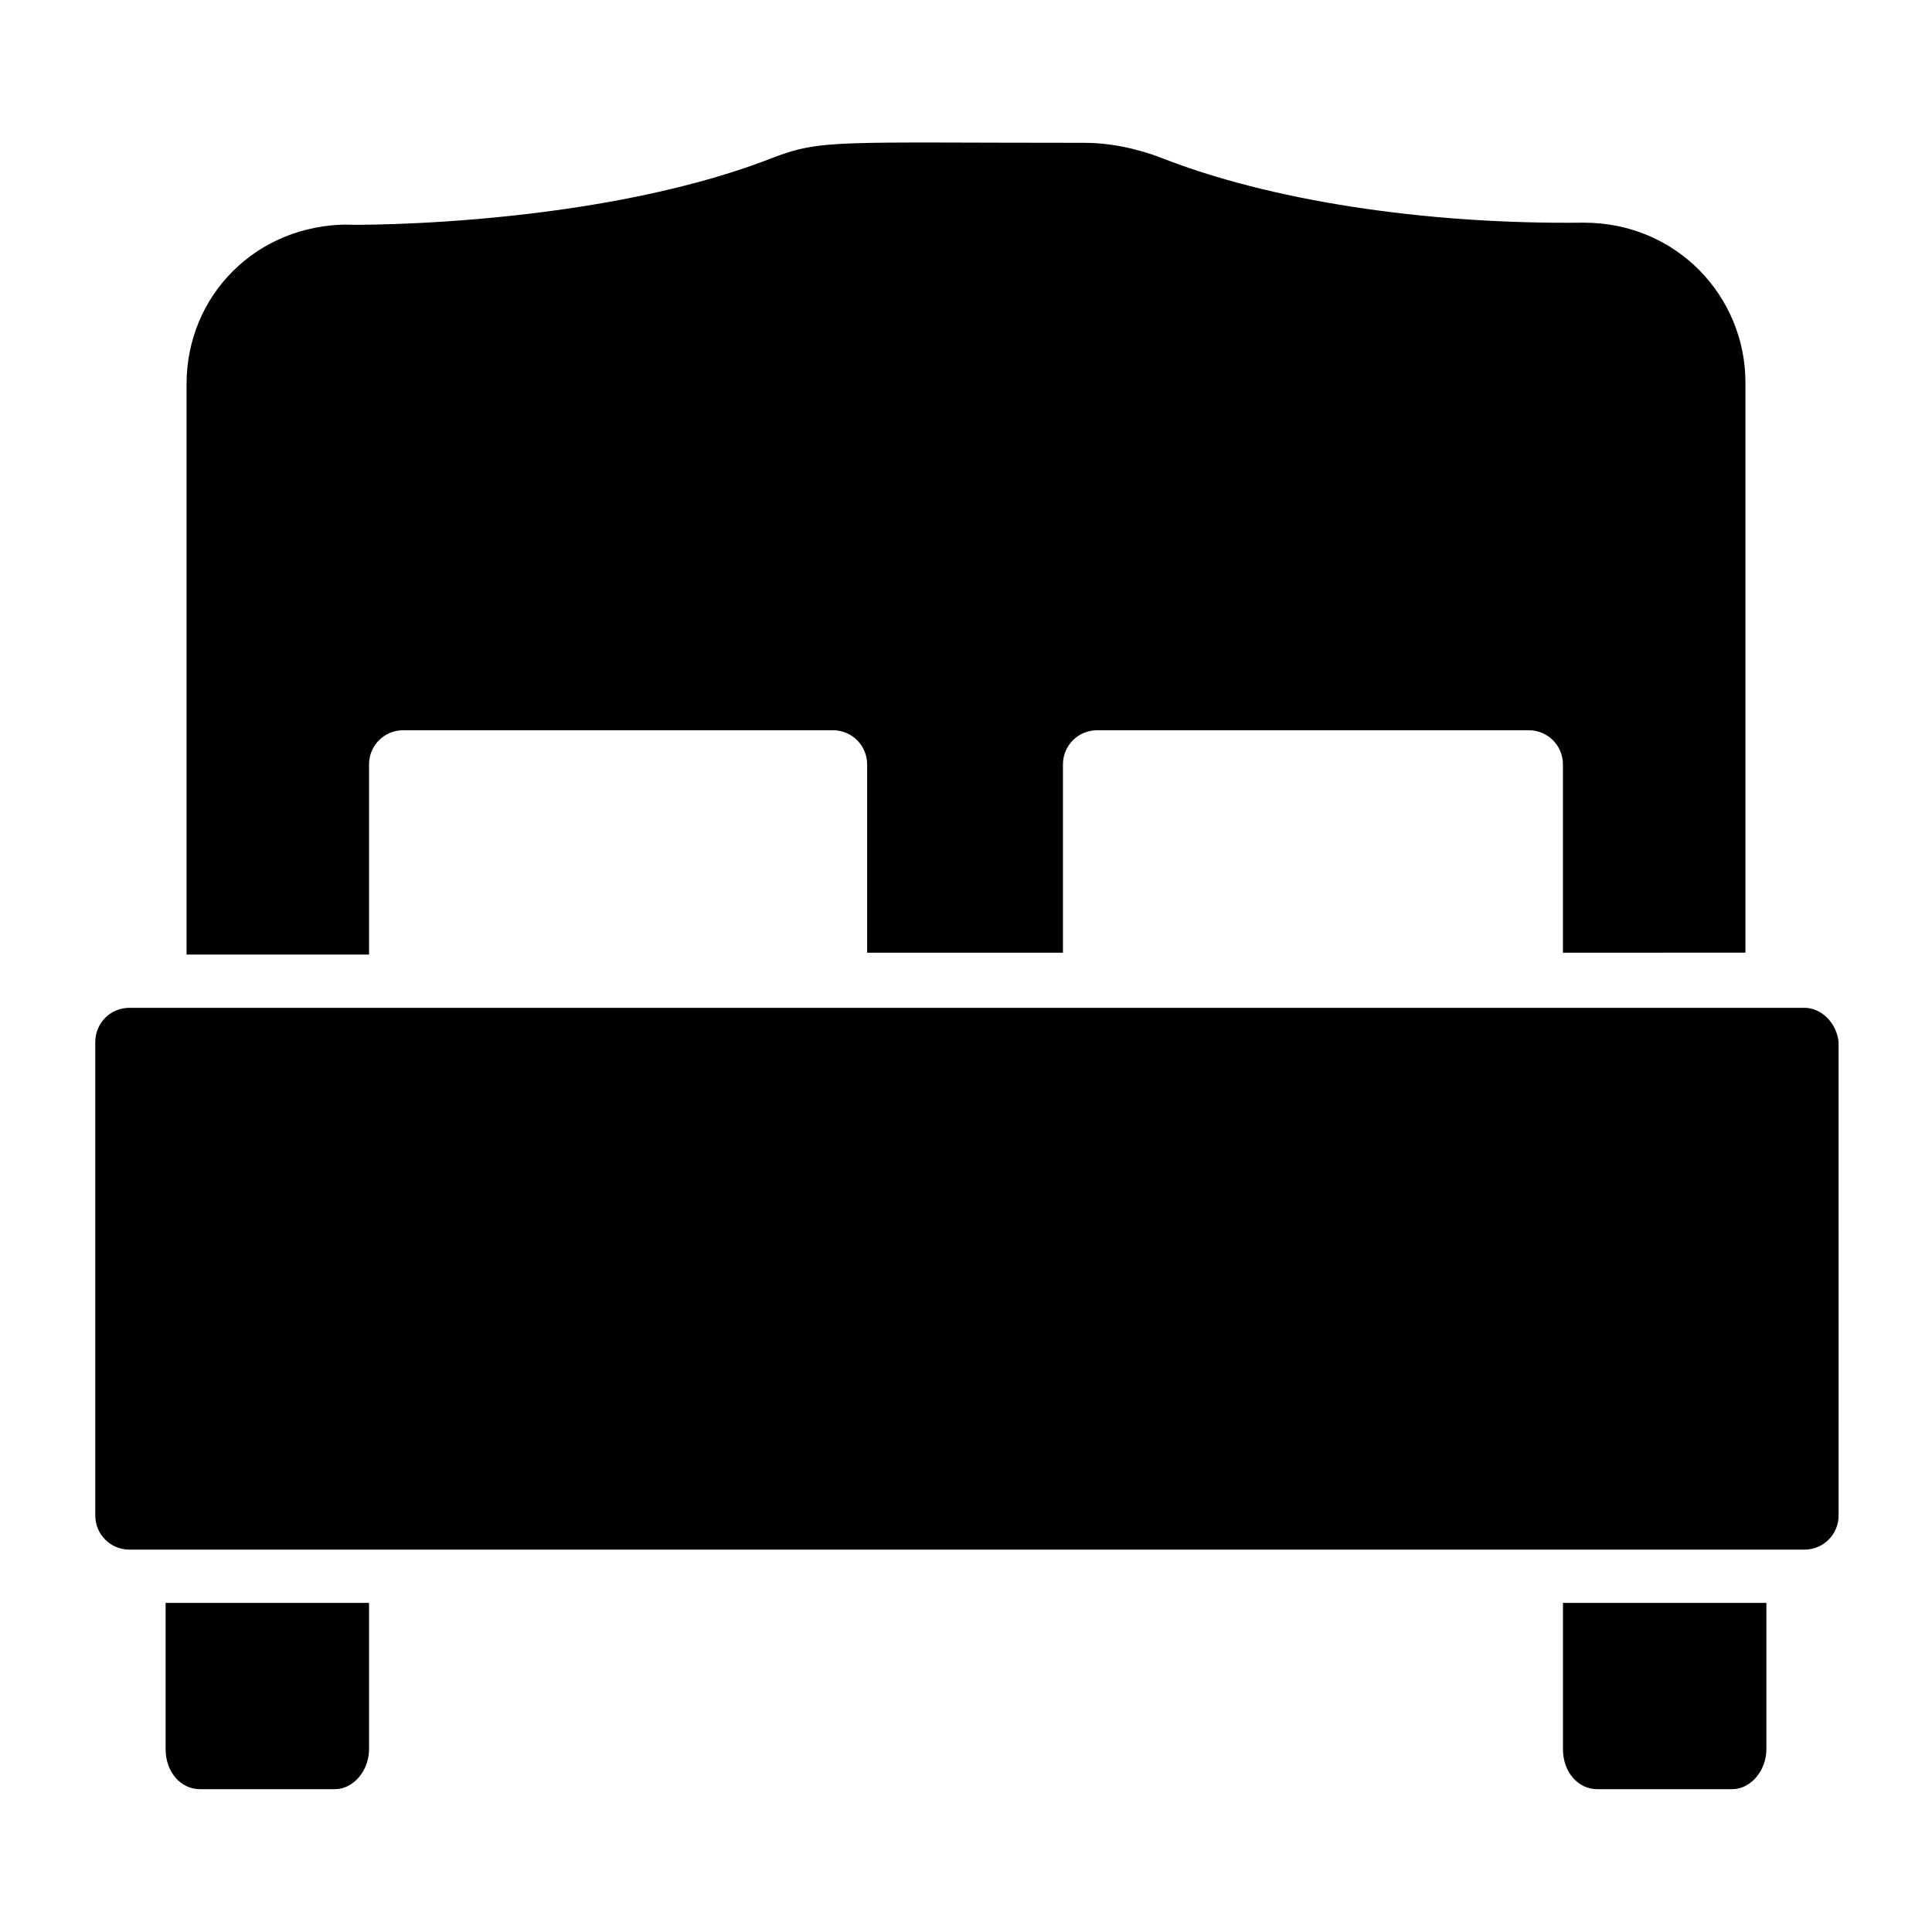
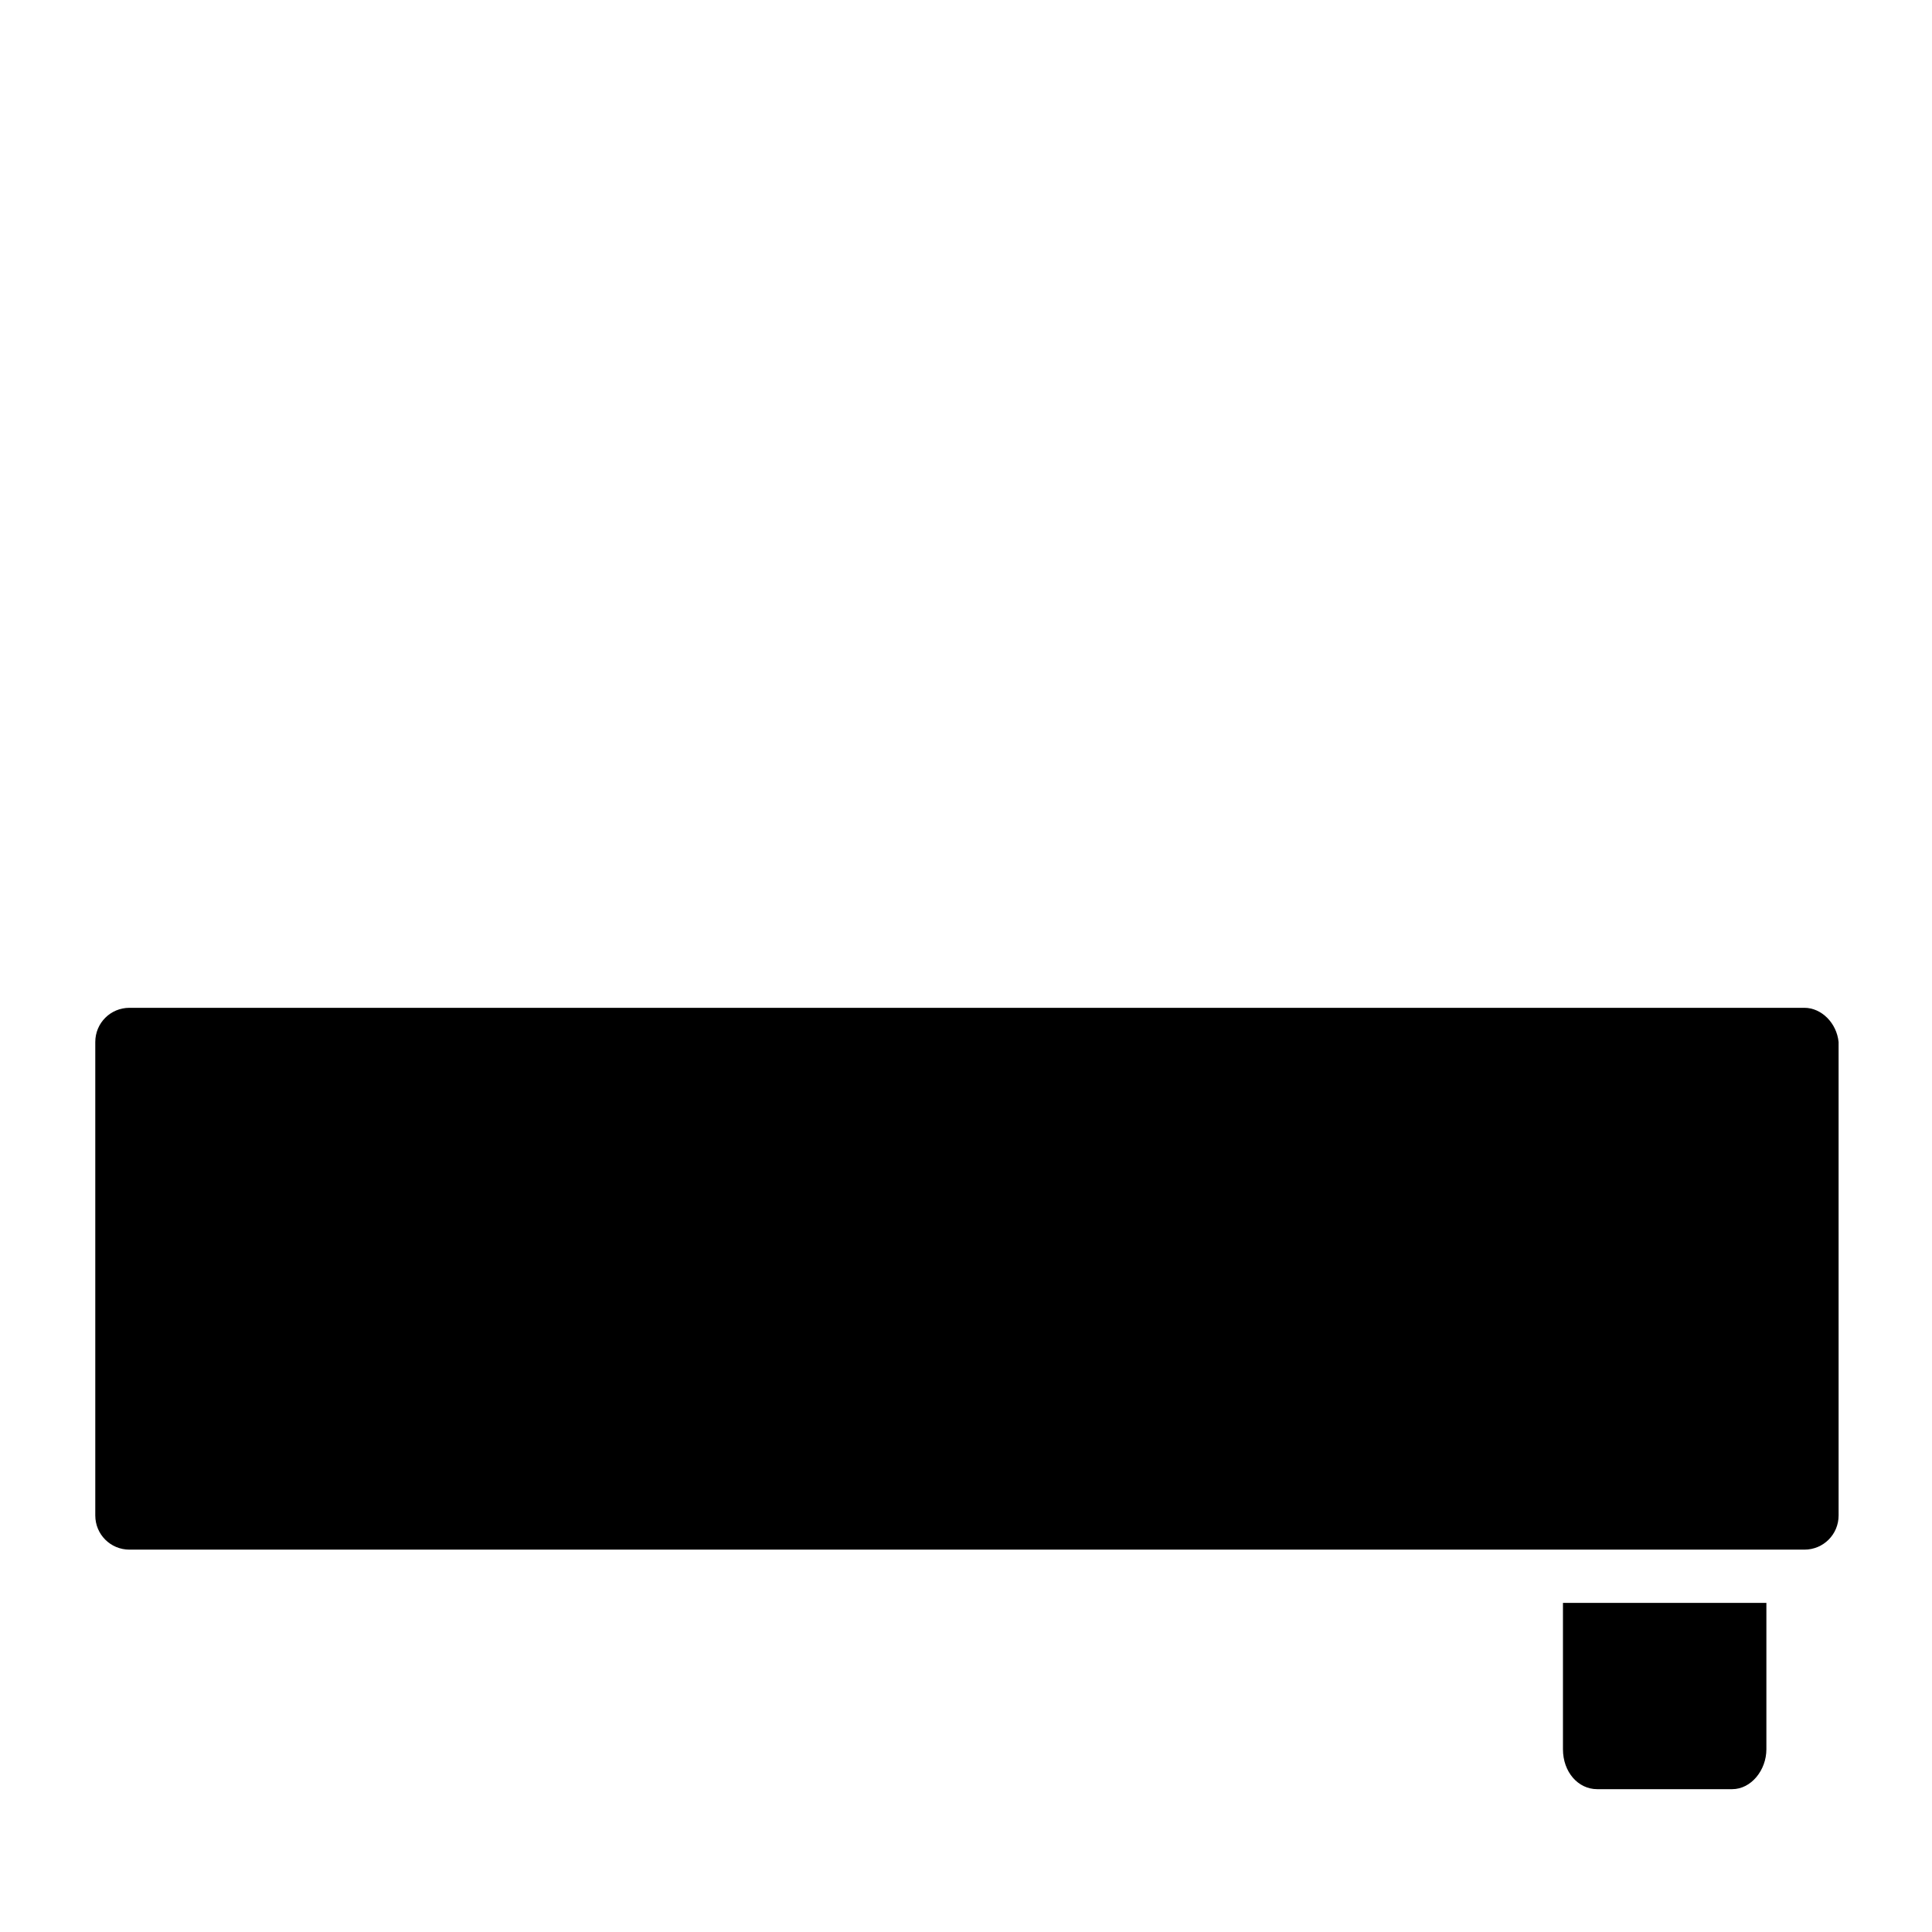
<svg xmlns="http://www.w3.org/2000/svg" fill="#000000" width="800px" height="800px" version="1.1" viewBox="144 144 512 512">
  <g>
-     <path d="m187.89 607.57c0 6.047 4.031 10.578 9.07 10.578h35.77c5.039 0 9.07-5.039 9.07-10.578v-38.793h-53.91z" />
    <path d="m558.2 607.57c0 6.047 4.031 10.578 9.07 10.578h35.77c5.039 0 9.07-5.039 9.07-10.578v-38.793h-53.91z" />
-     <path d="m241.8 346.59c0-5.039 4.031-9.07 9.07-9.07l113.86 0.004c5.039 0 9.07 4.031 9.07 9.07v49.879h51.891v-49.879c0-5.039 4.031-9.07 9.07-9.07h114.36c5.039 0 9.07 4.031 9.07 9.07v49.879l48.363-0.004v-151.14c0-22.672-18.137-42.32-42.824-42.32-42.82 0.504-83.629-6.043-111.84-17.129-6.551-2.519-13.602-4.031-20.656-4.031-65.496 0-69.527-1.008-82.625 4.031-50.383 19.648-120.91 17.633-112.35 17.633-24.184 0-42.824 18.641-42.824 42.32v151.14h48.367z" />
    <path d="m622.18 411.08h-443.86c-5.039 0-9.07 4.031-9.07 9.07v125.45c0 5.039 4.031 9.07 9.07 9.07h443.86c5.039 0 9.07-4.031 9.07-9.07l-0.004-125.45c-0.504-5.039-4.535-9.07-9.066-9.07z" />
  </g>
</svg>